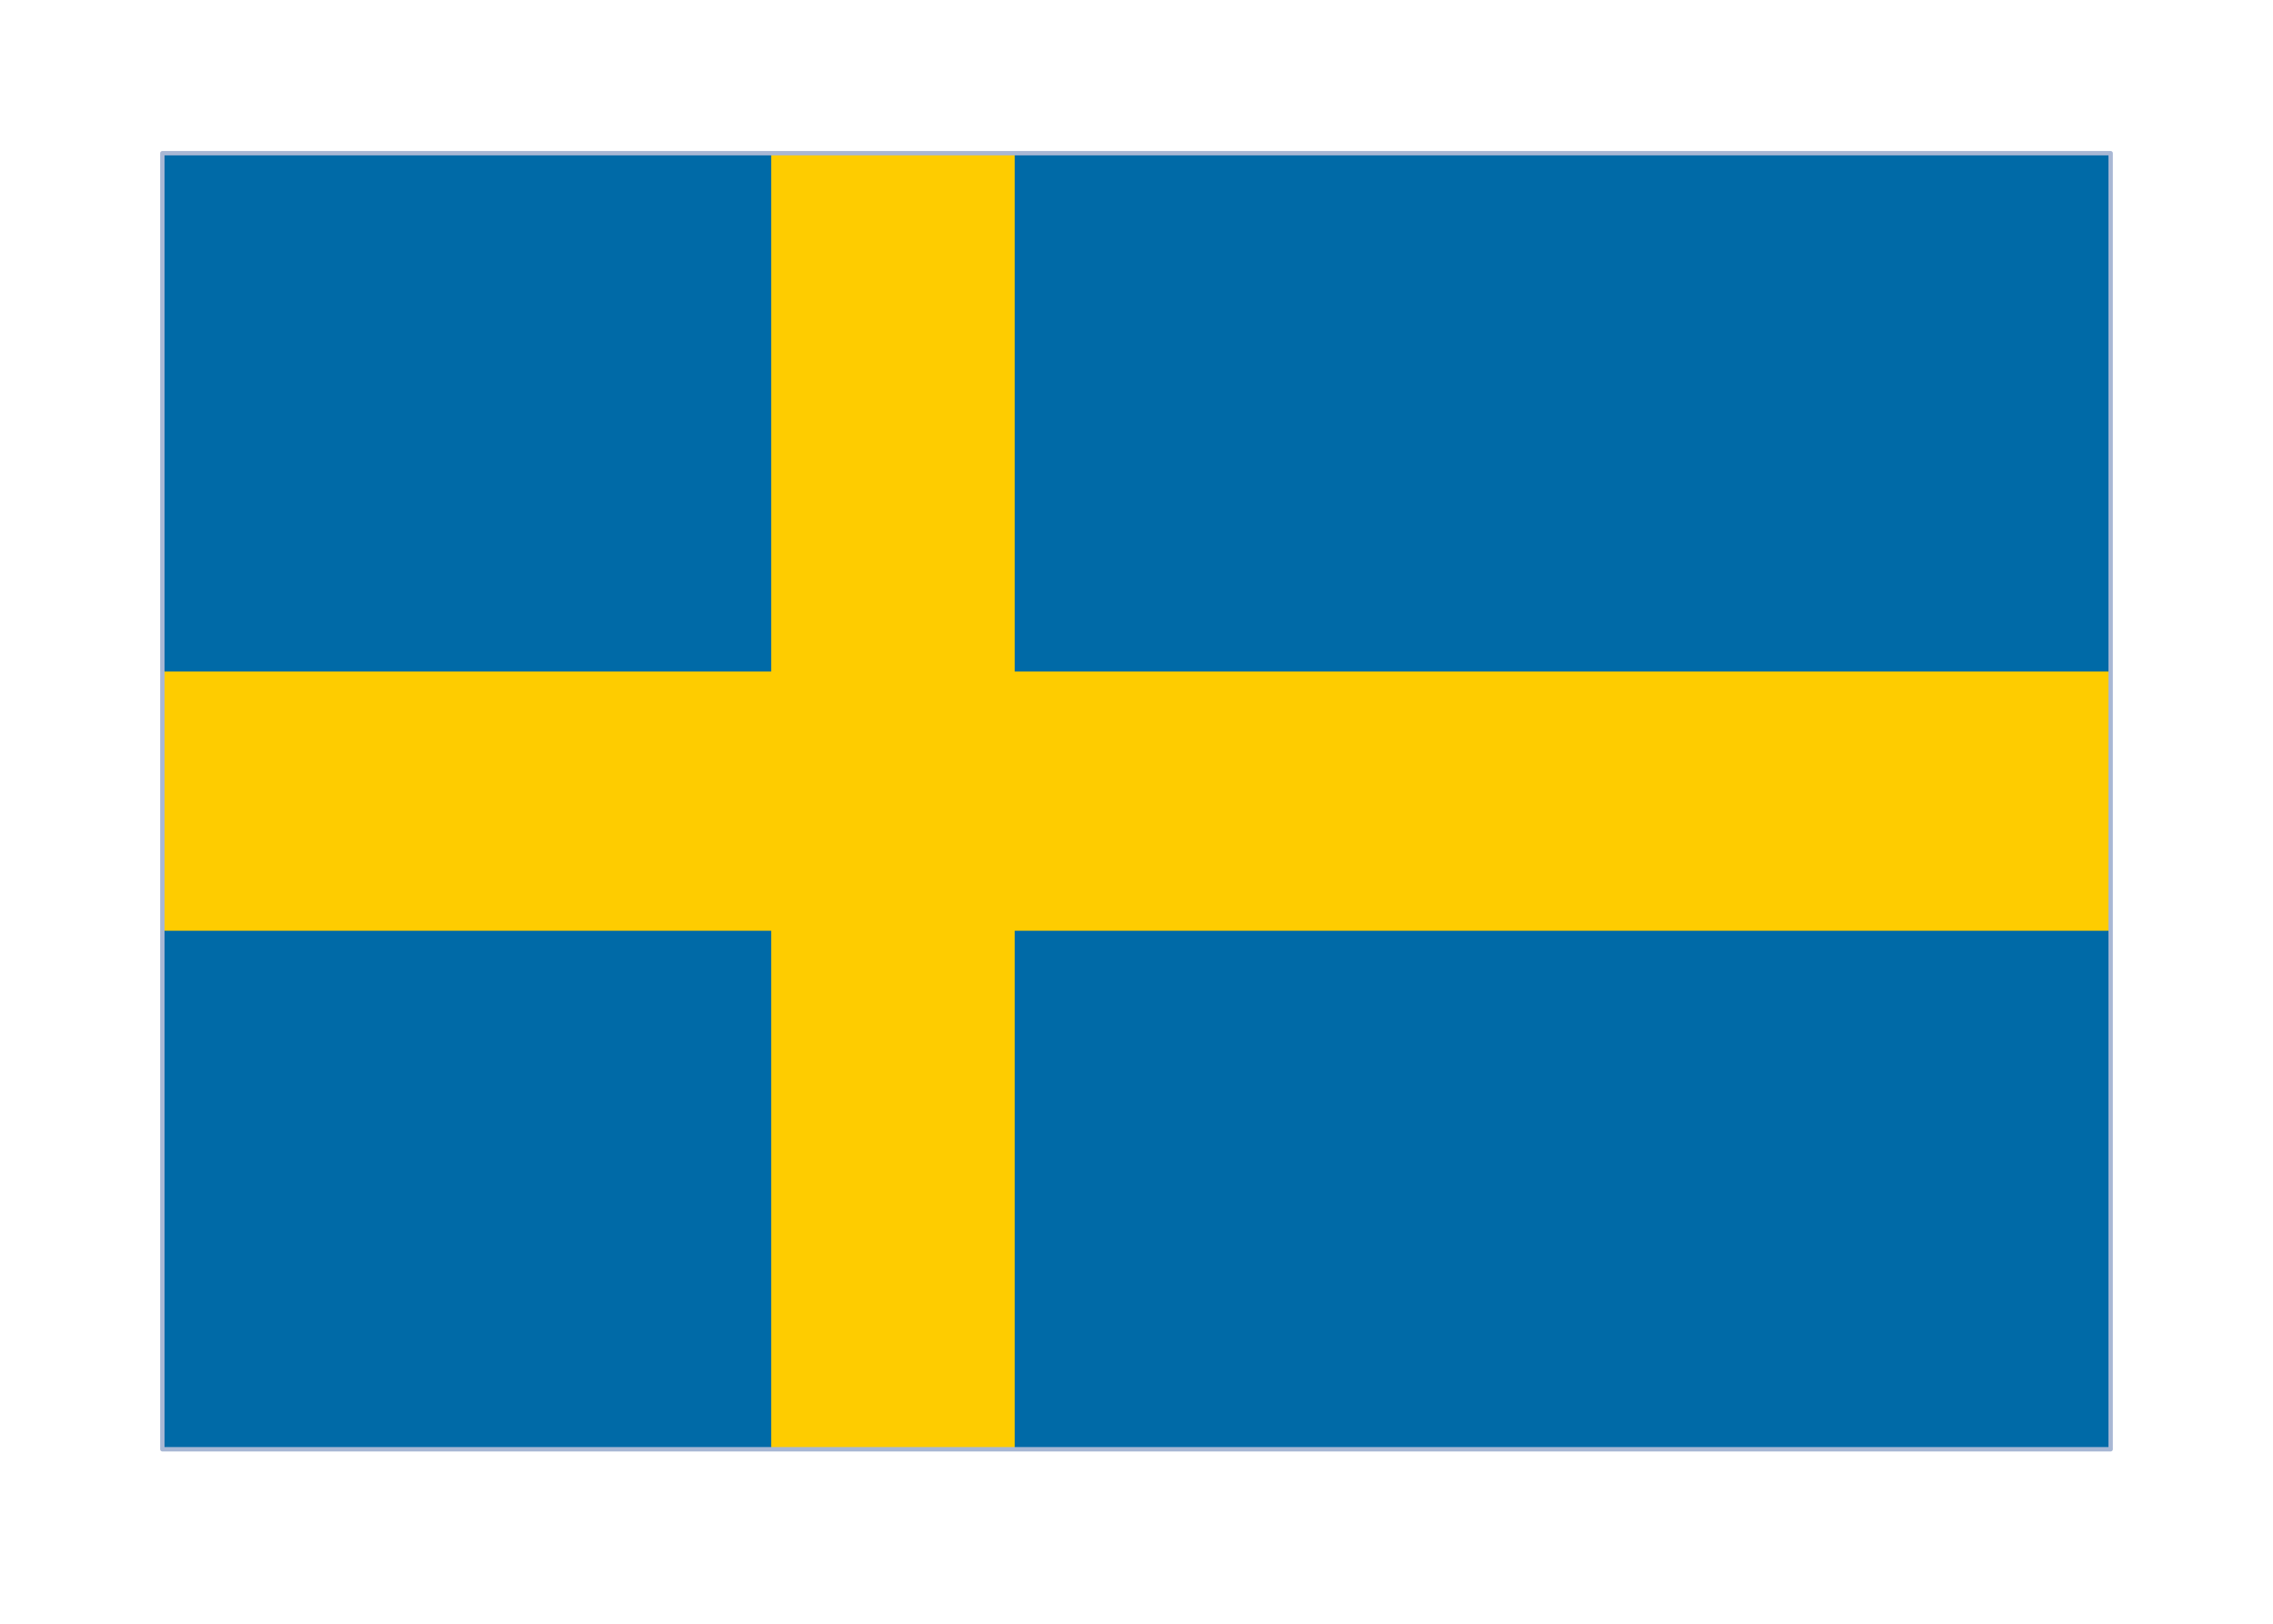
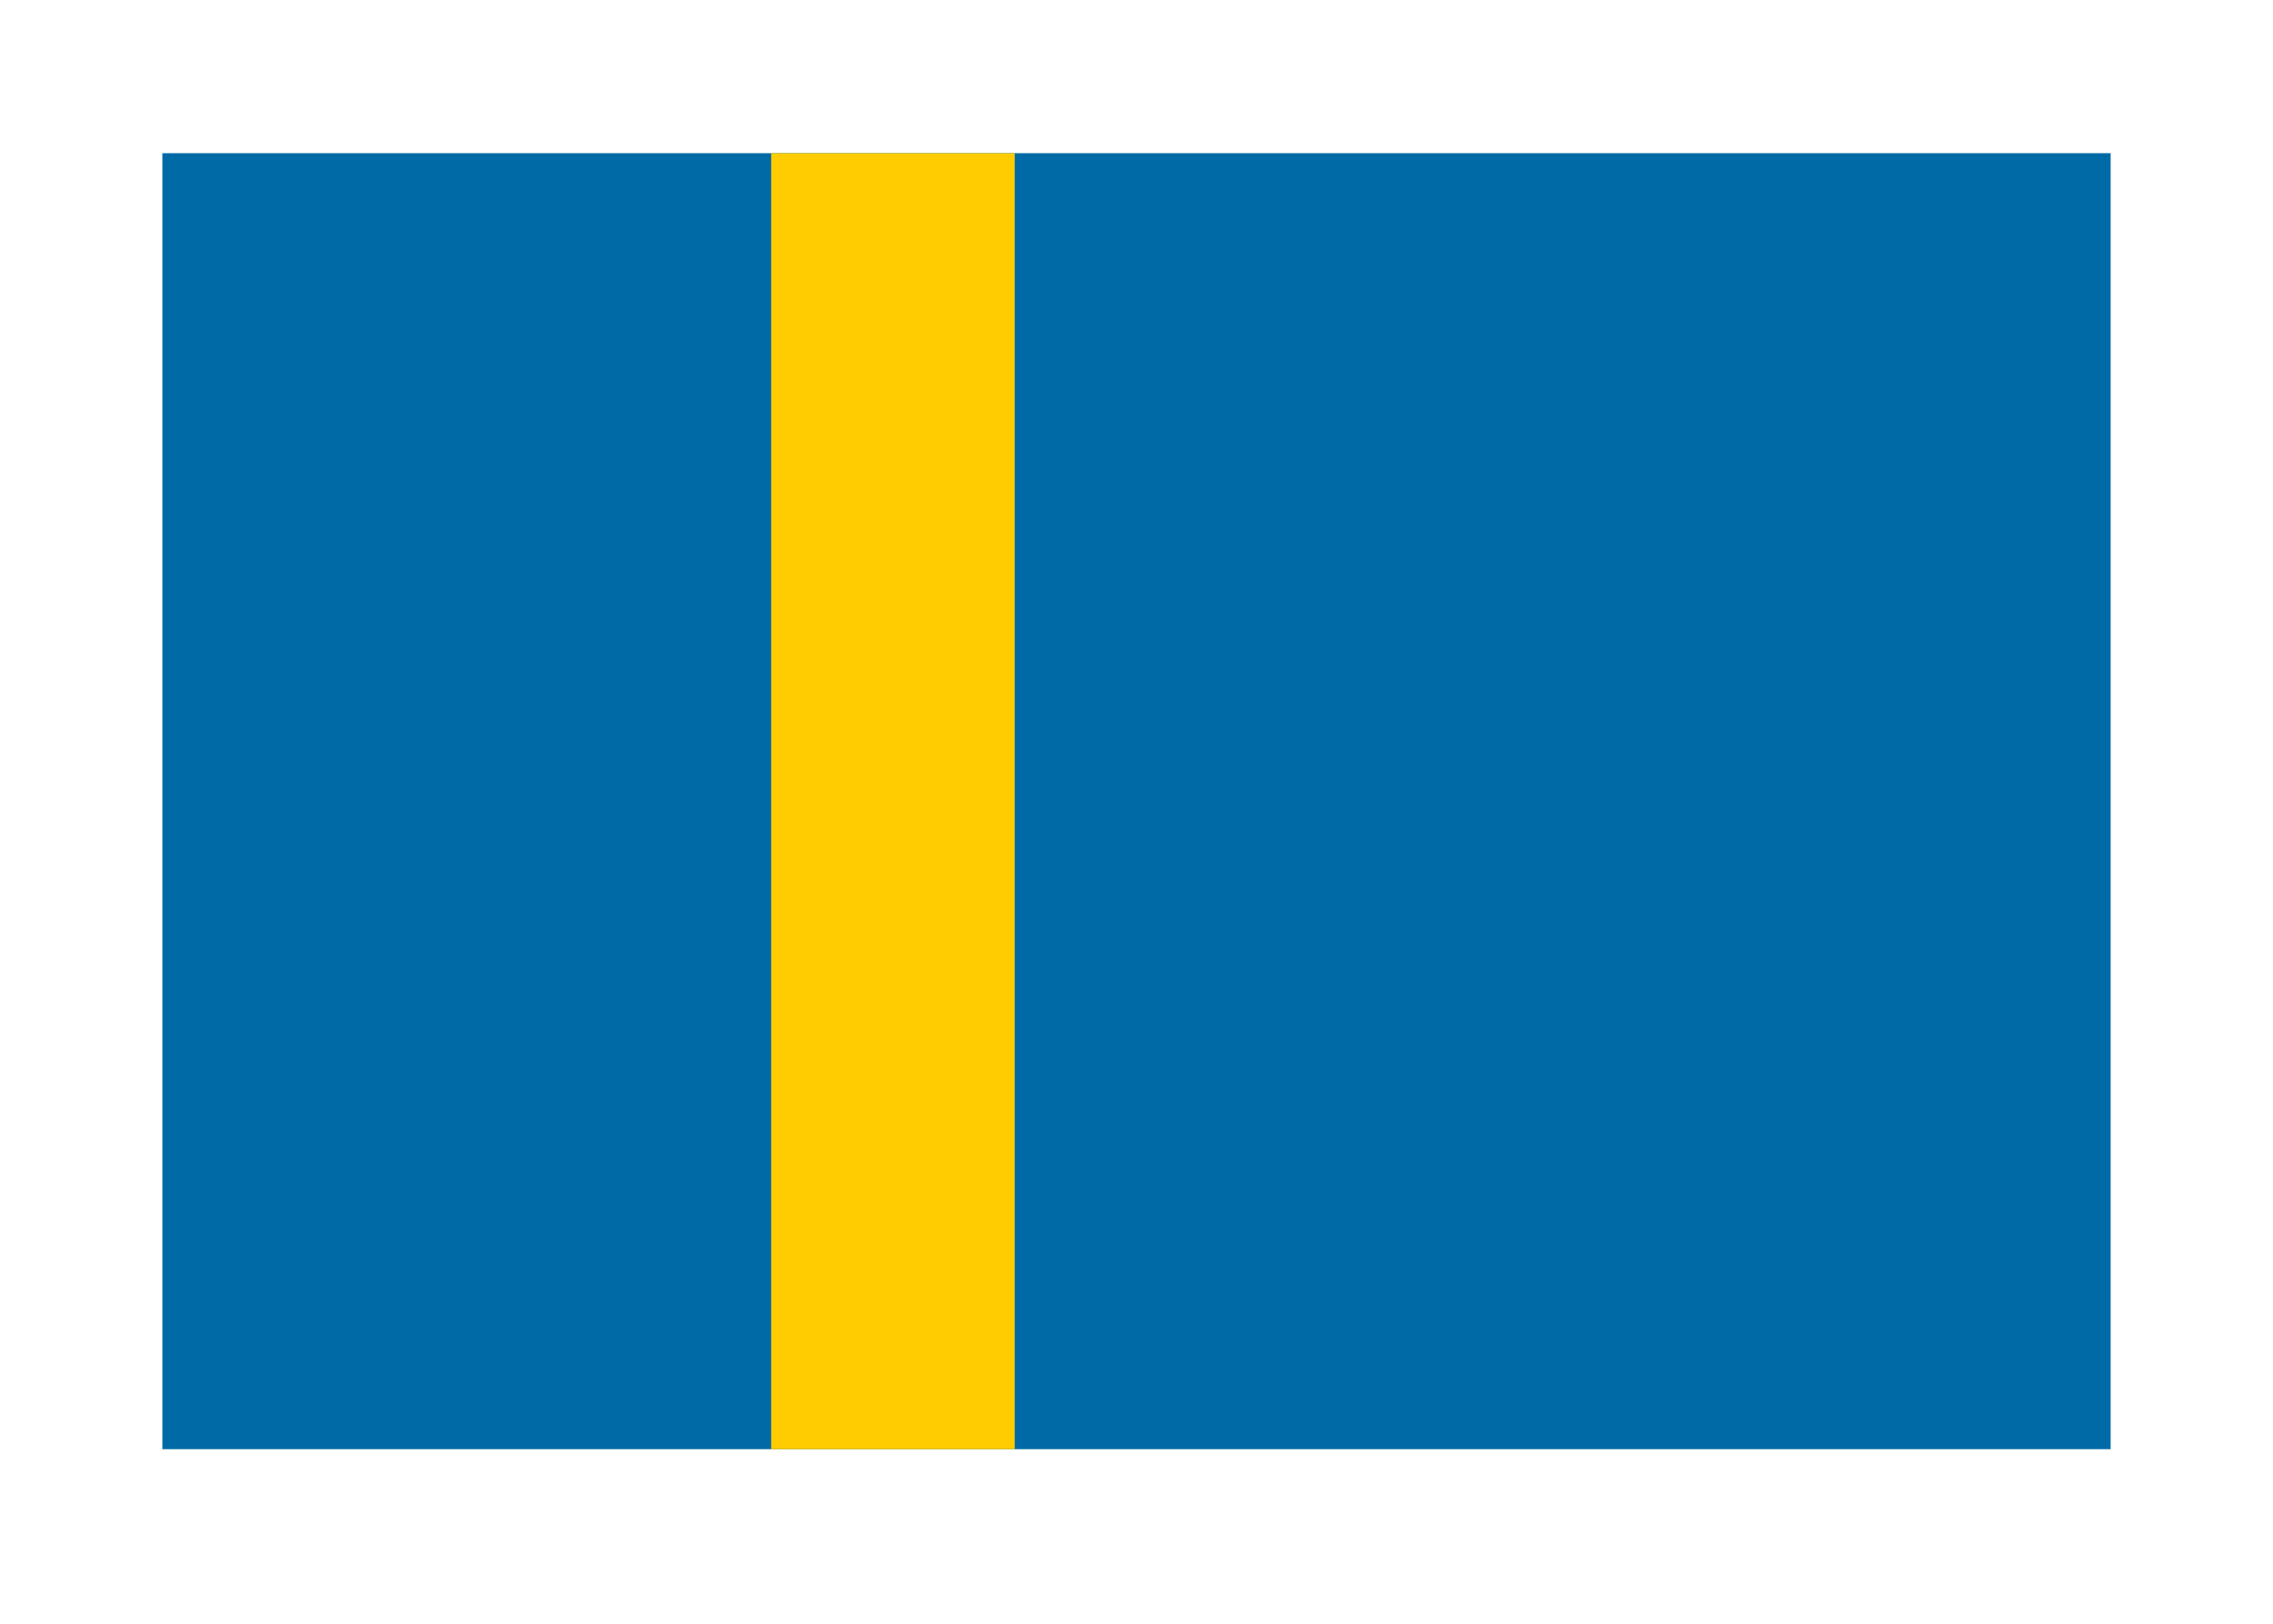
<svg xmlns="http://www.w3.org/2000/svg" width="28" height="20" viewBox="0 0 28 20" fill="none">
  <g id="Sweden" filter="url(#filter0_dd_18004_91495)">
    <g clip-path="url(#clip0_18004_91495)">
-       <rect x="2" y="1.018" width="24" height="15.964" fill="white" />
      <g id="Wrap">
        <path id="Element" d="M26 1.018H2V16.981H26V1.018Z" fill="#006AA7" />
        <path id="Element_2" d="M12.5 1.018H9.5V16.981H12.5V1.018Z" fill="#FECC00" />
-         <path id="Element_3" d="M26 7.402H2V10.595H26V7.402Z" fill="#FECC00" />
      </g>
    </g>
-     <rect x="2" y="1.018" width="24" height="15.964" stroke="#A8B7D4" stroke-width="0.054" stroke-linejoin="round" />
  </g>
  <defs>
    <filter id="filter0_dd_18004_91495" x="0.669" y="0.556" width="26.661" height="18.624" filterUnits="userSpaceOnUse" color-interpolation-filters="sRGB">
      <feFlood flood-opacity="0" result="BackgroundImageFix" />
      <feColorMatrix in="SourceAlpha" type="matrix" values="0 0 0 0 0 0 0 0 0 0 0 0 0 0 0 0 0 0 127 0" result="hardAlpha" />
      <feOffset dy="0.869" />
      <feGaussianBlur stdDeviation="0.652" />
      <feComposite in2="hardAlpha" operator="out" />
      <feColorMatrix type="matrix" values="0 0 0 0 0.259 0 0 0 0 0.278 0 0 0 0 0.298 0 0 0 0.08 0" />
      <feBlend mode="normal" in2="BackgroundImageFix" result="effect1_dropShadow_18004_91495" />
      <feColorMatrix in="SourceAlpha" type="matrix" values="0 0 0 0 0 0 0 0 0 0 0 0 0 0 0 0 0 0 127 0" result="hardAlpha" />
      <feOffset />
      <feGaussianBlur stdDeviation="0.054" />
      <feComposite in2="hardAlpha" operator="out" />
      <feColorMatrix type="matrix" values="0 0 0 0 0.259 0 0 0 0 0.278 0 0 0 0 0.298 0 0 0 0.32 0" />
      <feBlend mode="normal" in2="effect1_dropShadow_18004_91495" result="effect2_dropShadow_18004_91495" />
      <feBlend mode="normal" in="SourceGraphic" in2="effect2_dropShadow_18004_91495" result="shape" />
    </filter>
    <clipPath id="clip0_18004_91495">
      <rect x="2" y="1.018" width="24" height="15.964" fill="white" />
    </clipPath>
  </defs>
</svg>